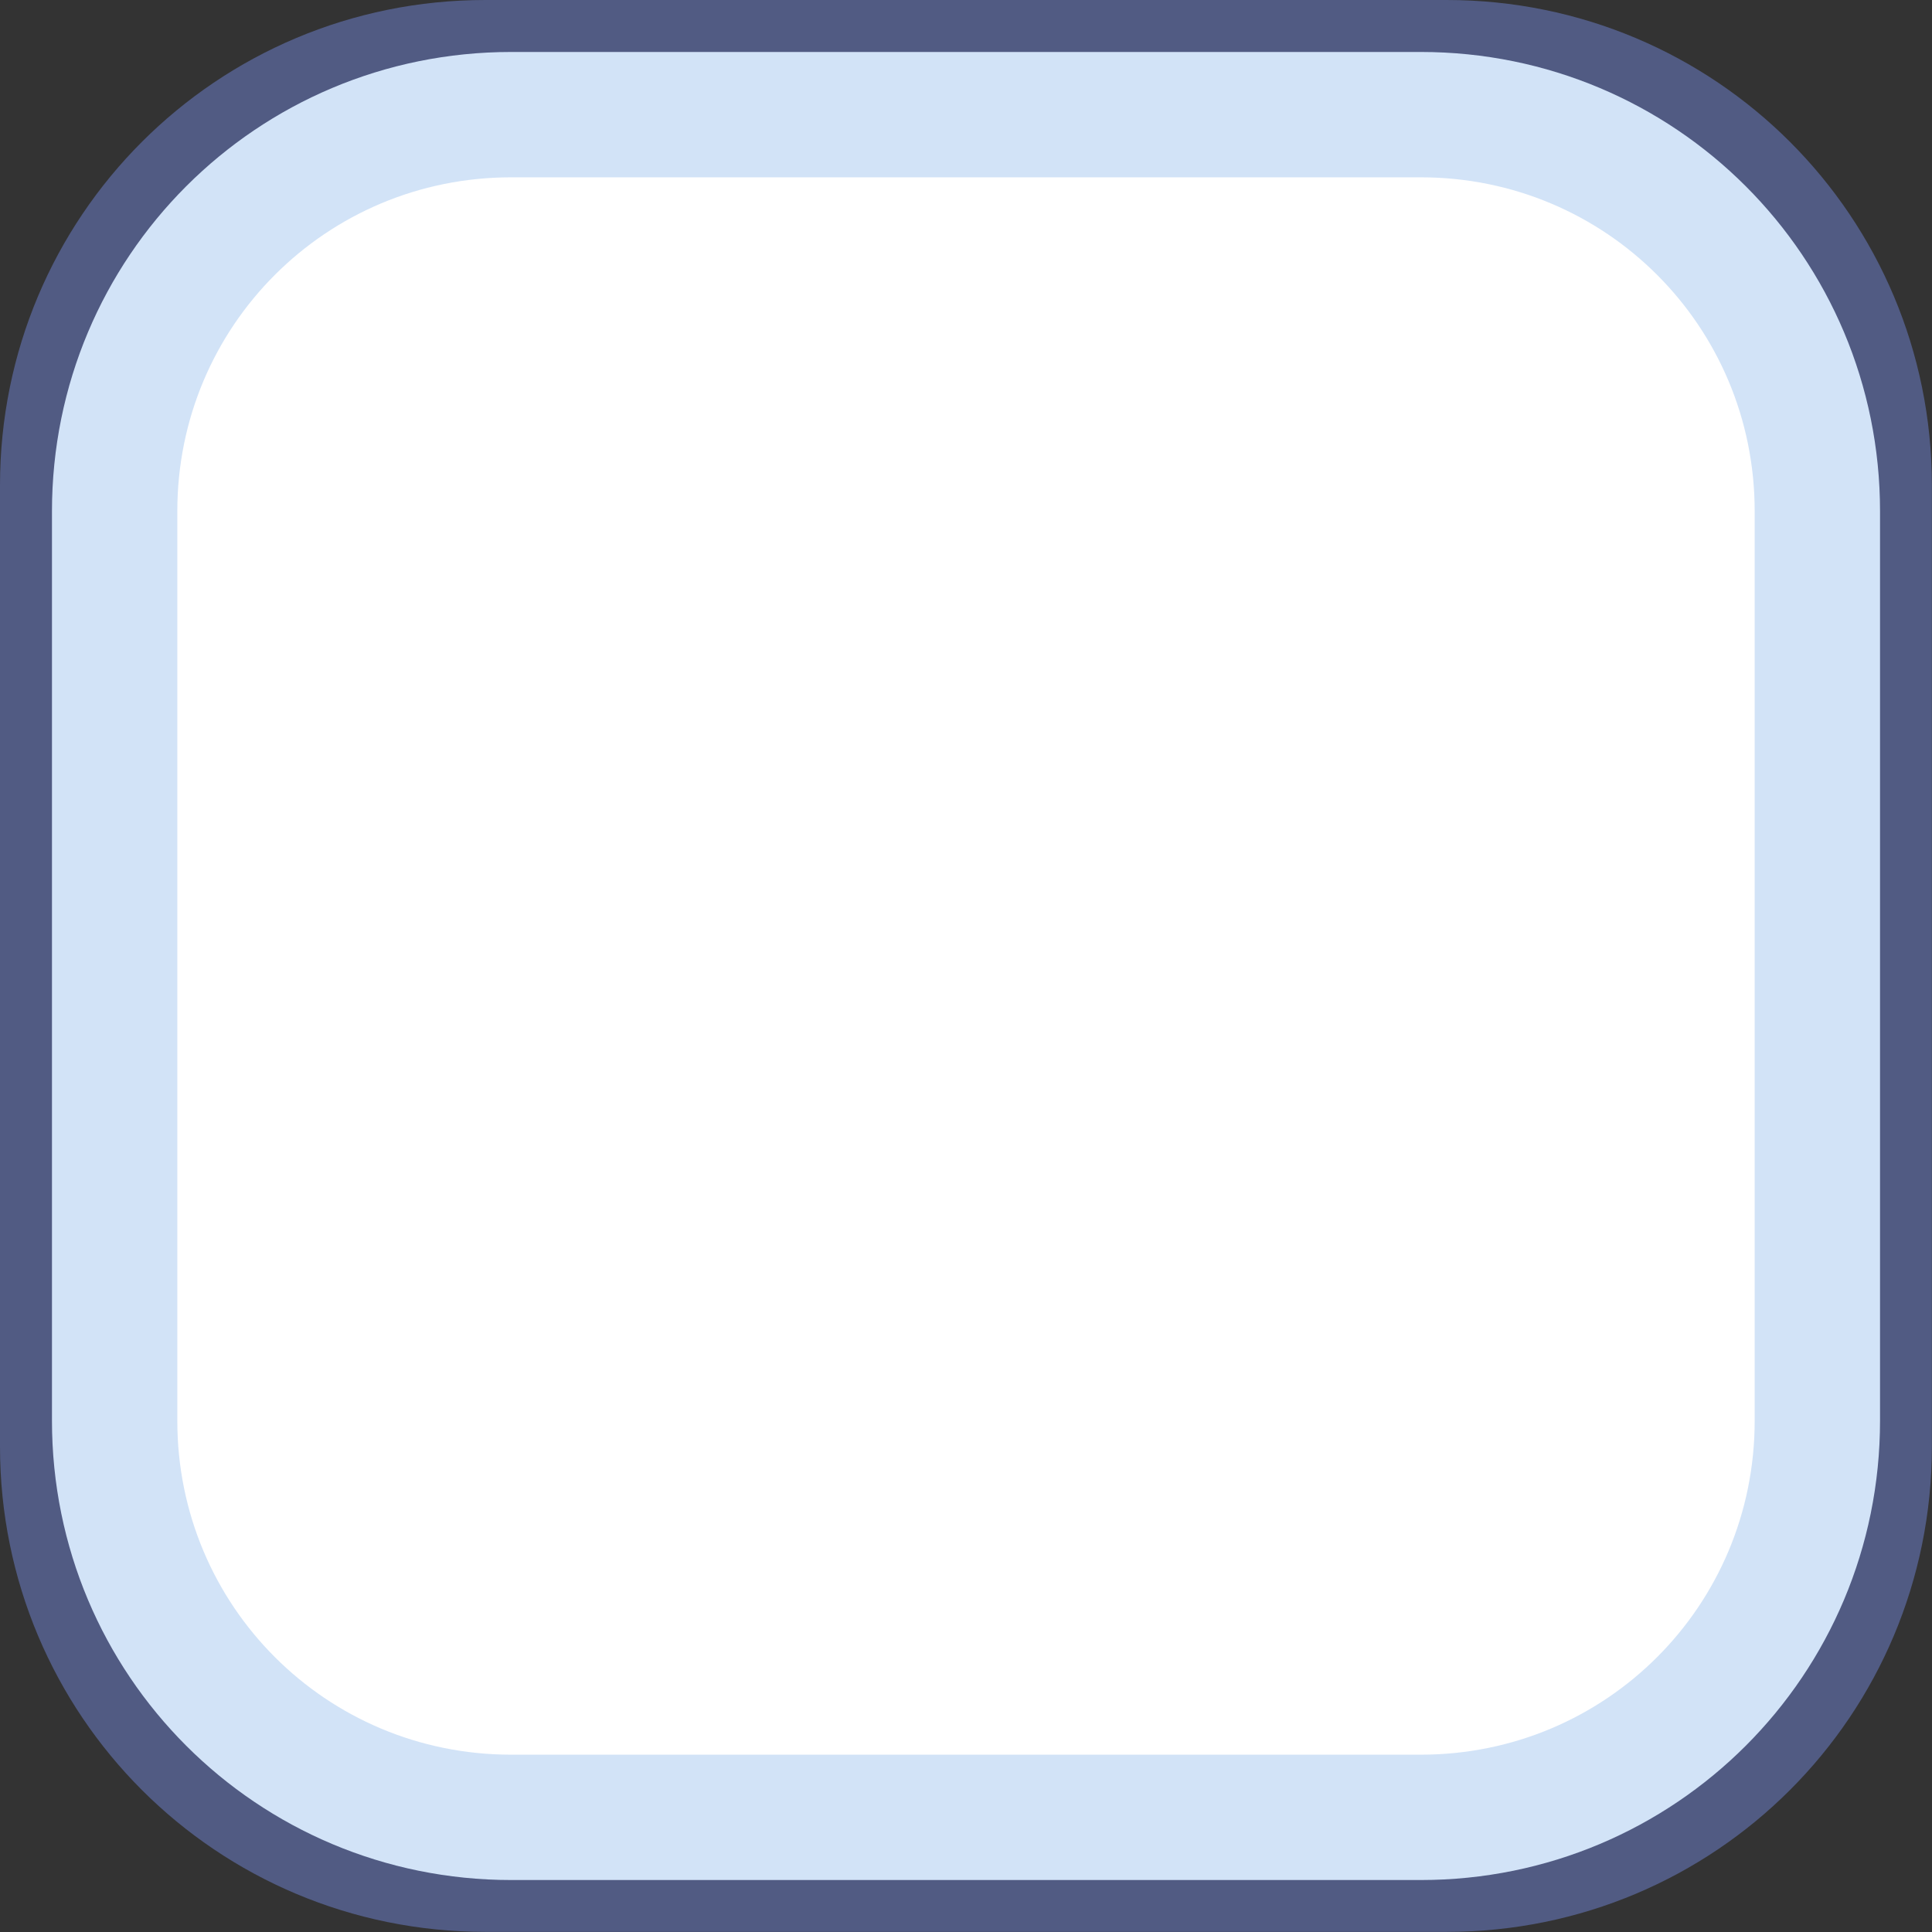
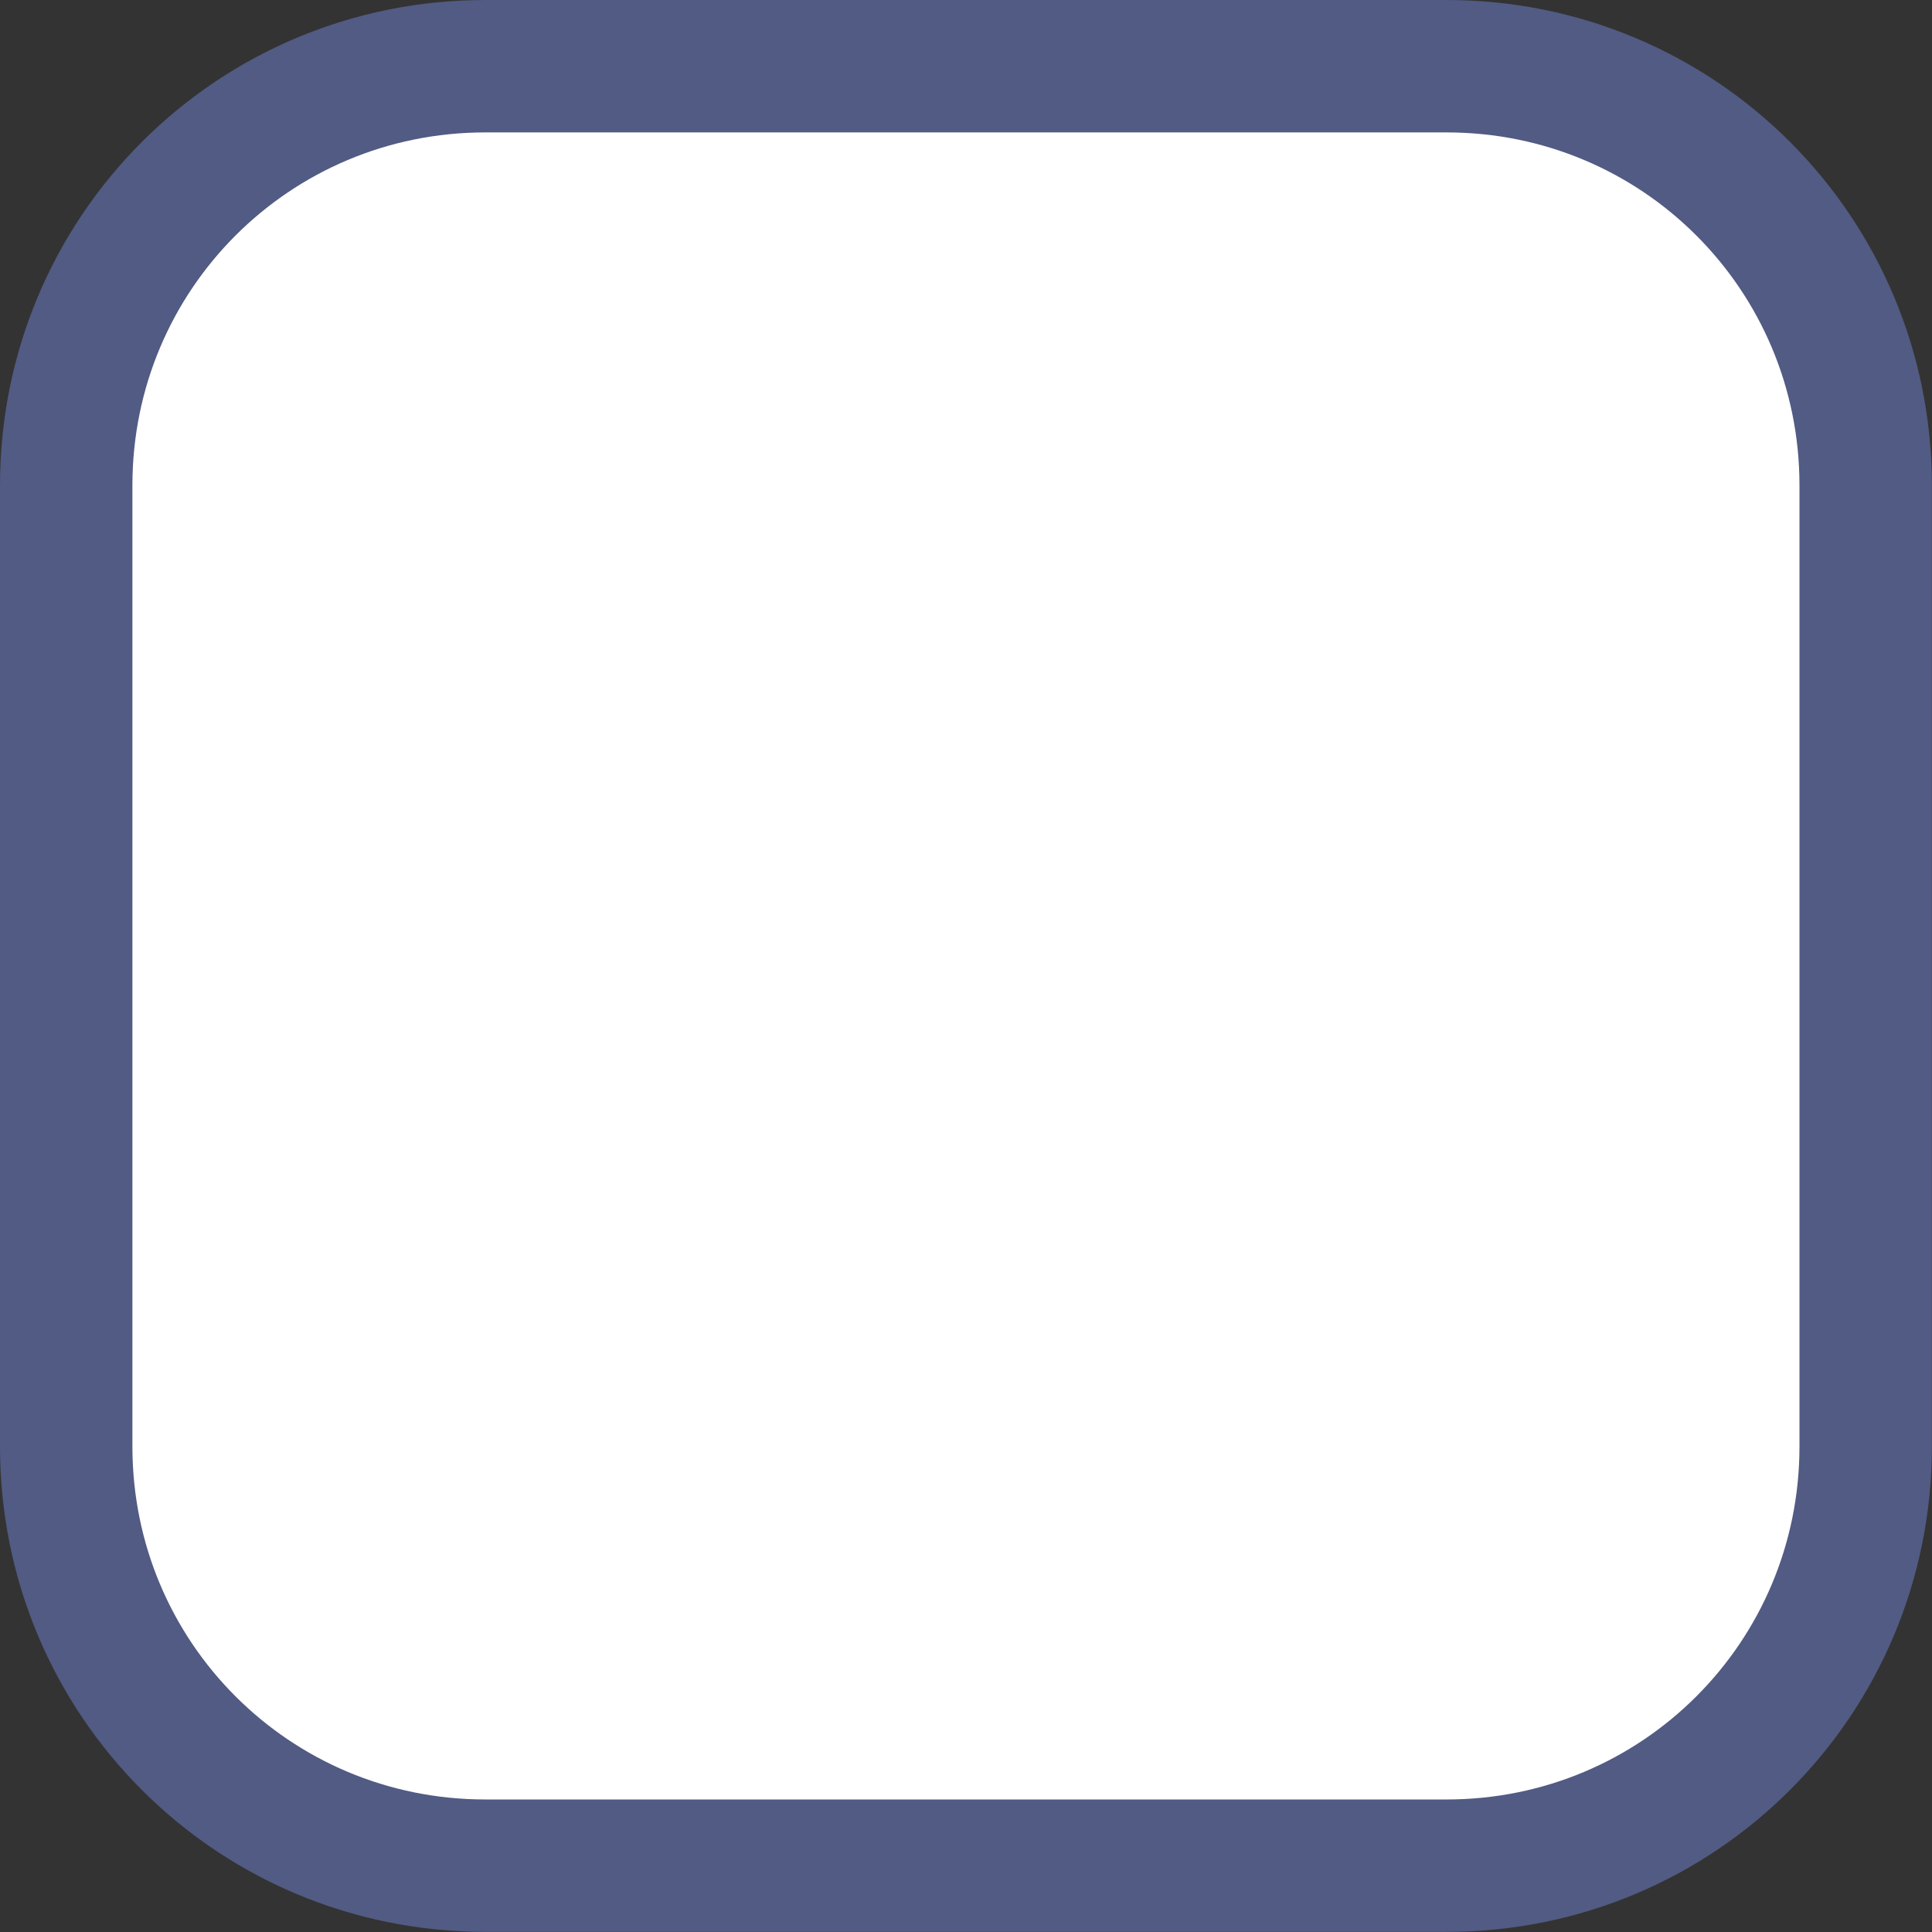
<svg xmlns="http://www.w3.org/2000/svg" xmlns:ns1="http://www.inkscape.org/namespaces/inkscape" xmlns:ns2="http://sodipodi.sourceforge.net/DTD/sodipodi-0.dtd" width="60" height="60" viewBox="0 0 15.875 15.875" version="1.1" id="svg291" ns1:version="1.1.1 (3bf5ae0d25, 2021-09-20)" ns2:docname="background.svg">
  <rect x="0" y="0" width="15.875" height="15.875" fill="#333333" stroke="none" />
  <ns2:namedview id="namedview293" pagecolor="#ffffff" bordercolor="#666666" borderopacity="1.0" ns1:pageshadow="2" ns1:pageopacity="0.0" ns1:pagecheckerboard="0" ns1:document-units="px" showgrid="false" width="1920px" units="px" borderlayer="true" ns1:showpageshadow="false" ns1:snap-global="false" ns1:zoom="9.2916666" ns1:cx="67.910314" ns1:cy="51.713005" ns1:window-width="2560" ns1:window-height="1377" ns1:window-x="2552" ns1:window-y="-8" ns1:window-maximized="1" ns1:current-layer="layer1" />
  <defs id="defs288" />
  <g ns1:label="Layer 1" ns1:groupmode="layer" id="layer1">
-     <path id="rect843" style="fill:#ffffff;stroke:#515b83;stroke-width:1.088;stroke-linecap:round;stroke-linejoin:round;paint-order:markers stroke fill;stroke-opacity:1" d="m 3.988,0.544 h 7.898 c 1.908,0 3.444,1.536 3.444,3.444 v 7.898 c 0,1.908 -1.536,3.444 -3.444,3.444 H 3.988 c -1.908,0 -3.444,-1.536 -3.444,-3.444 V 3.988 c 0,-1.908 1.536,-3.444 3.444,-3.444 z" />
-     <path id="rect1005" style="fill:#ffffff;stroke:#d2e3f7;stroke-width:1.03;stroke-linecap:round;stroke-linejoin:round;paint-order:markers stroke fill;stroke-opacity:1" d="m 4.201,0.942 h 7.473 c 1.805,0 3.259,1.453 3.259,3.259 v 7.473 c 0,1.805 -1.453,3.259 -3.259,3.259 H 4.201 c -1.805,0 -3.259,-1.453 -3.259,-3.259 V 4.201 c 0,-1.805 1.453,-3.259 3.259,-3.259 z" />
+     <path id="rect843" style="fill:#ffffff;stroke:#515b83;stroke-width:1.088;stroke-linecap:round;stroke-linejoin:round;paint-order:markers stroke fill;stroke-opacity:1" d="m 3.988,0.544 h 7.898 c 1.908,0 3.444,1.536 3.444,3.444 v 7.898 c 0,1.908 -1.536,3.444 -3.444,3.444 H 3.988 c -1.908,0 -3.444,-1.536 -3.444,-3.444 V 3.988 c 0,-1.908 1.536,-3.444 3.444,-3.444 " />
  </g>
</svg>